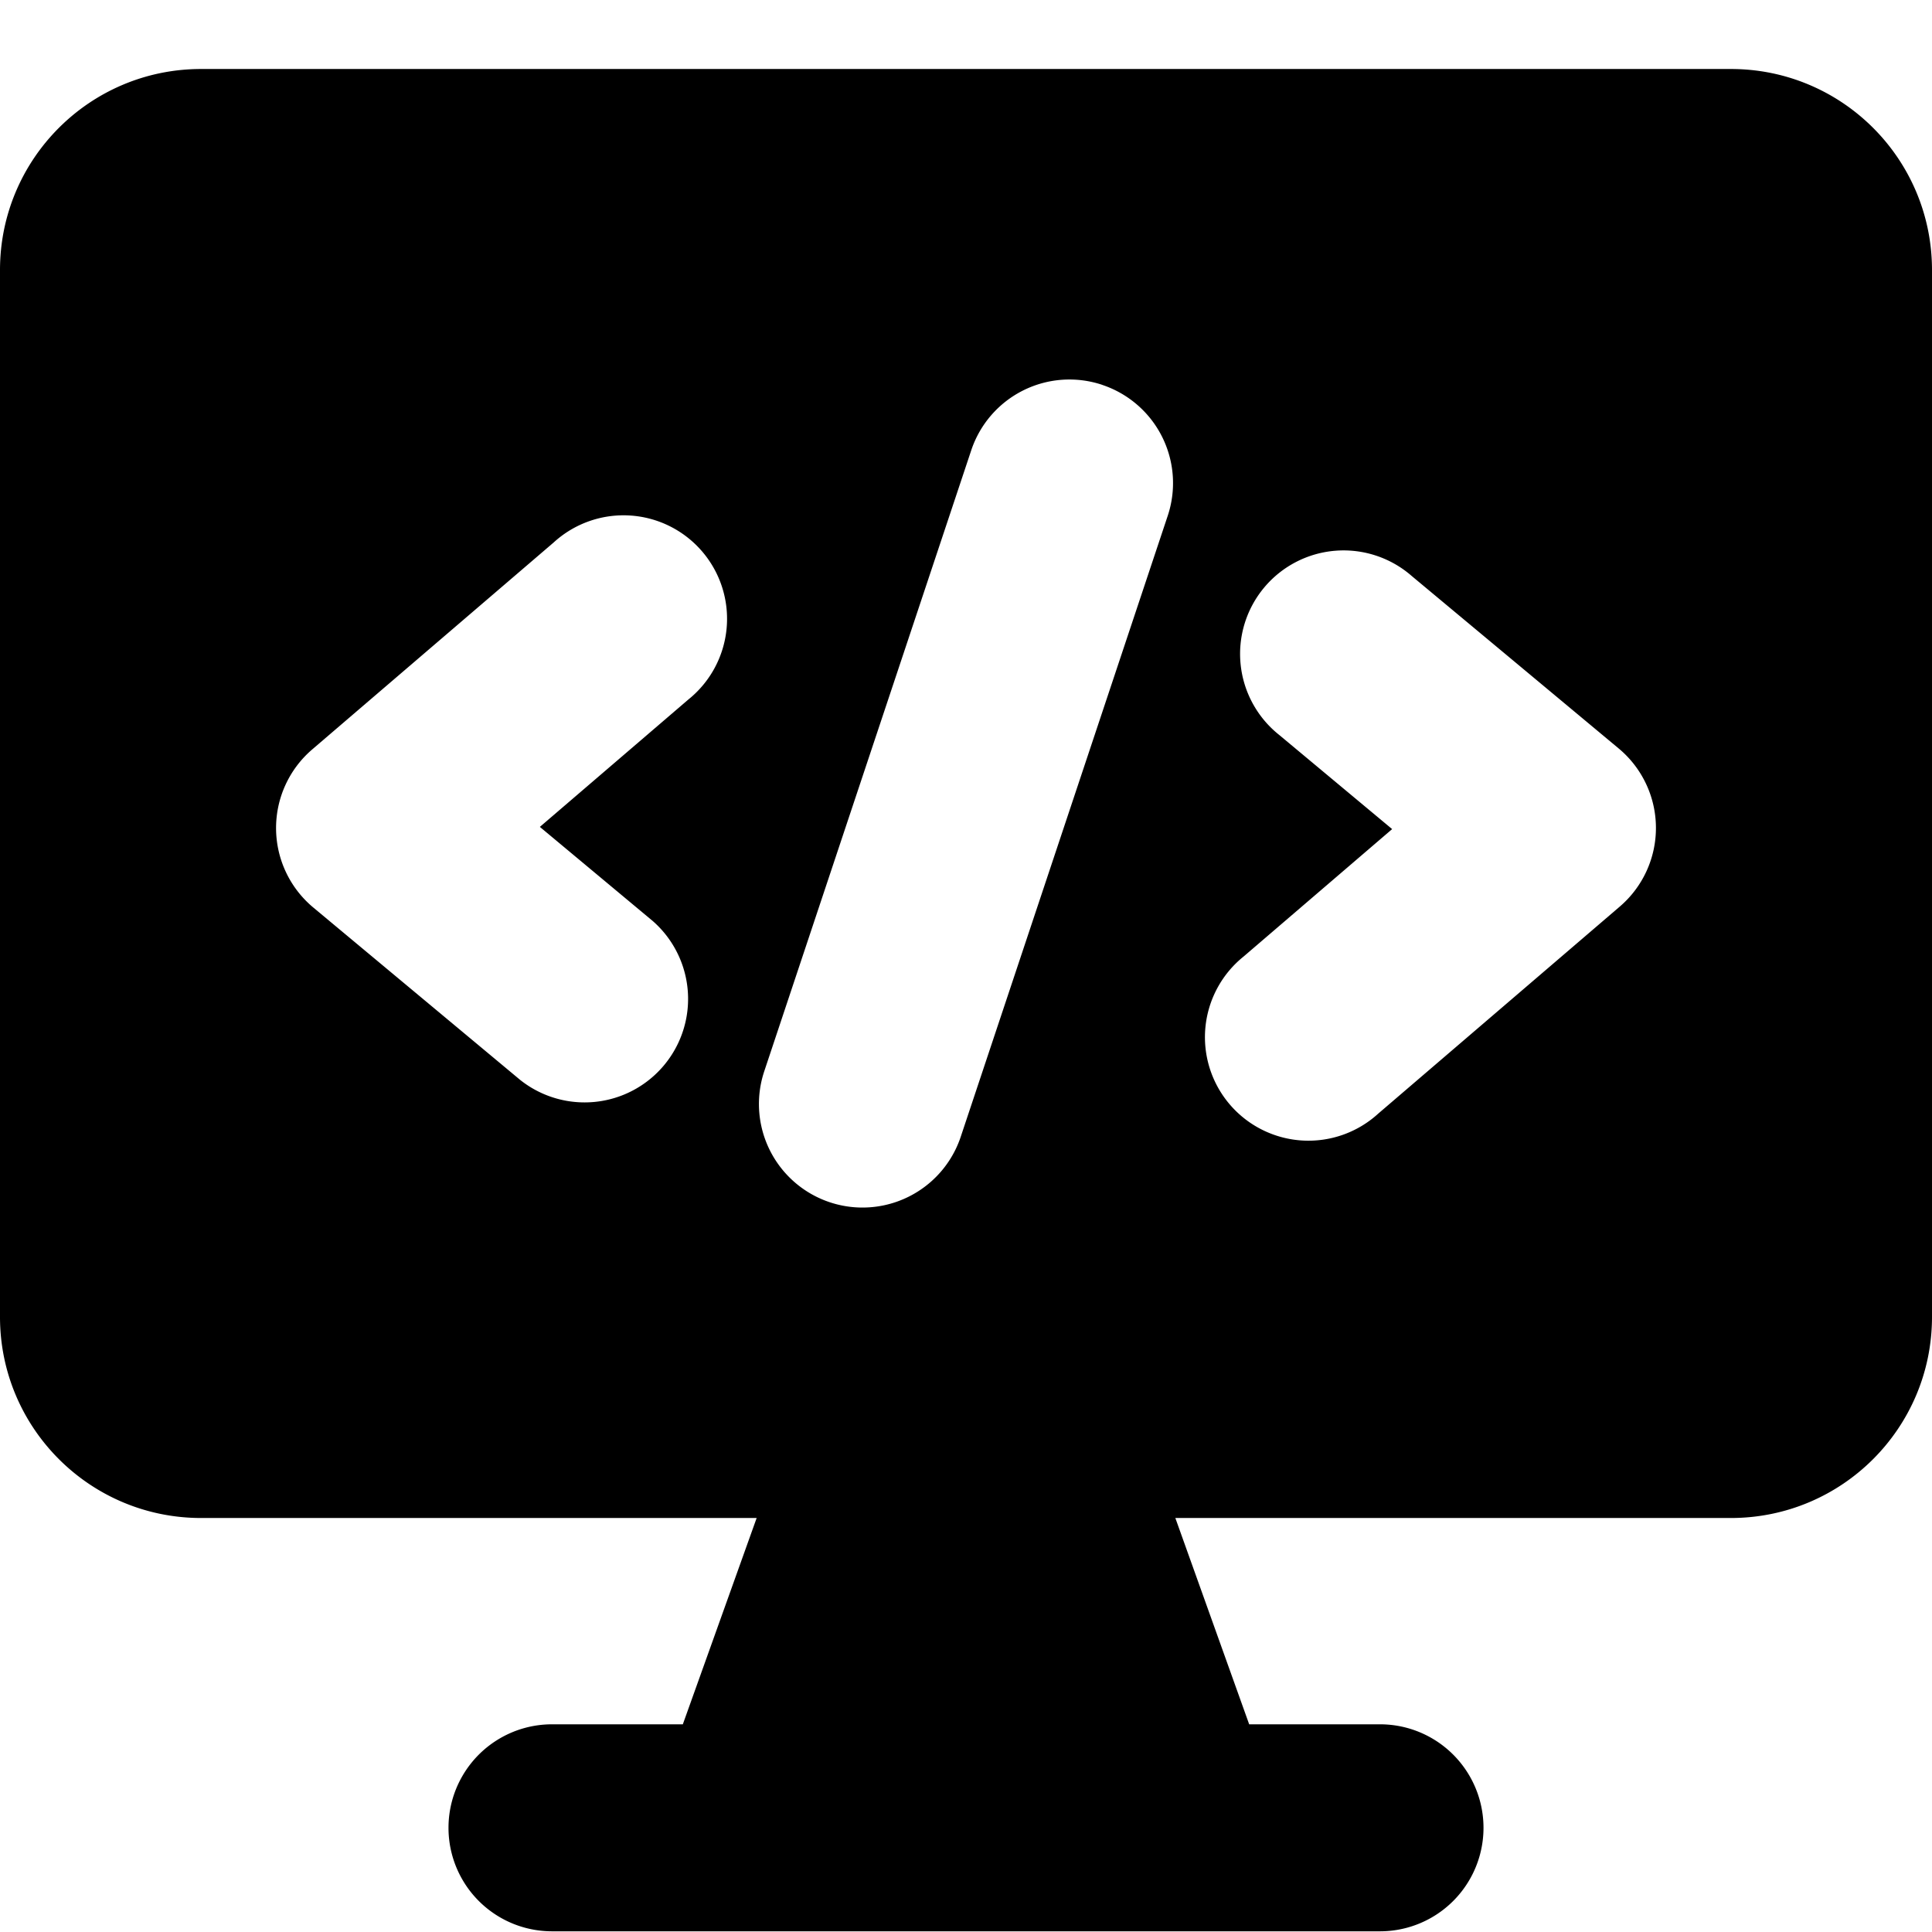
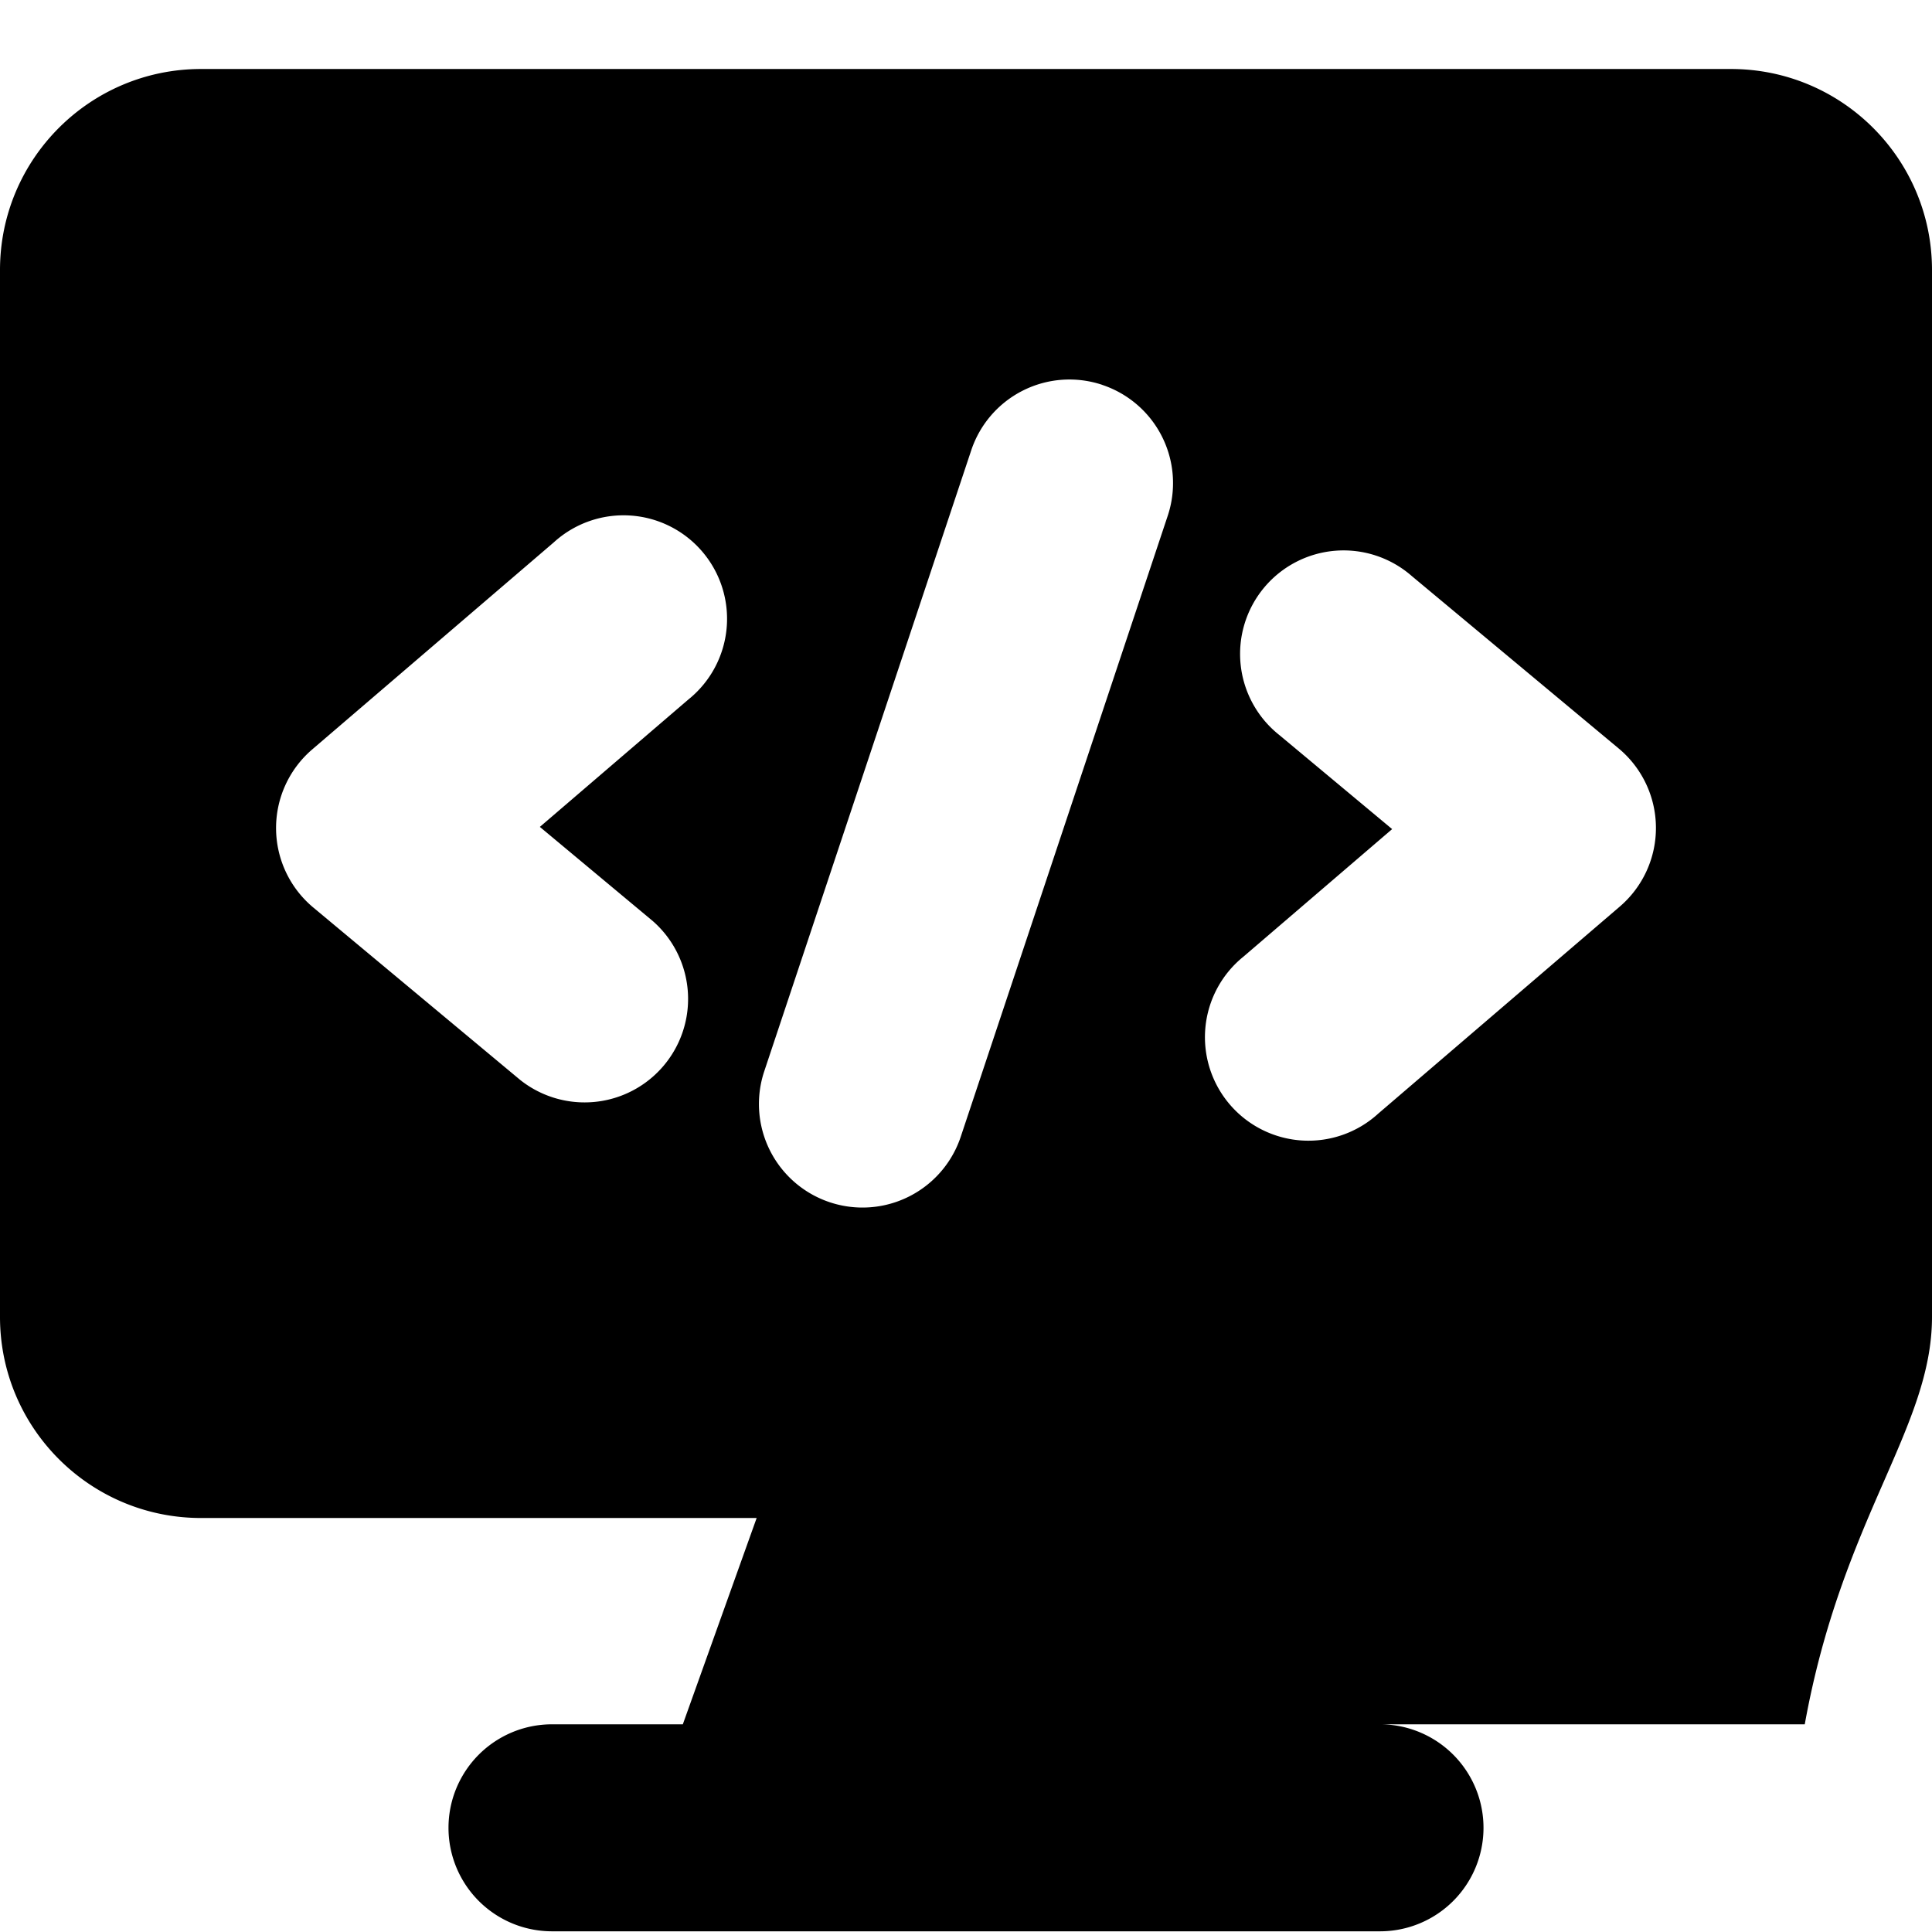
<svg xmlns="http://www.w3.org/2000/svg" width="800" height="800" viewBox="0 0 14 14">
-   <path fill="currentColor" fill-rule="evenodd" d="M1.457.5C.652.5 0 1.152 0 1.957v7.586C0 10.348.652 11 1.457 11h4.026l-.535 1.495H4a.75.75 0 0 0 0 1.5h6a.75.75 0 0 0 0-1.5h-.948L8.517 11h4.026C13.348 11 14 10.348 14 9.543V1.957C14 1.152 13.348.5 12.543.5zm6.53 2.289a.75.75 0 0 1 .475.948l-1.5 4.5a.75.75 0 1 1-1.424-.474l1.5-4.5a.75.75 0 0 1 .95-.474Zm-2.999 2.28a.75.75 0 1 0-.976-1.138l-1.75 1.5a.75.75 0 0 0 .008 1.145l1.5 1.25a.75.75 0 0 0 .96-1.152l-.818-.682zm5.242-.895a.75.75 0 1 0-.96 1.152l.818.682l-1.076.923a.75.75 0 1 0 .976 1.138l1.75-1.5a.75.75 0 0 0-.008-1.145z" clip-rule="evenodd" />
+   <path fill="currentColor" fill-rule="evenodd" d="M1.457.5C.652.5 0 1.152 0 1.957v7.586C0 10.348.652 11 1.457 11h4.026l-.535 1.495H4a.75.75 0 0 0 0 1.5h6a.75.75 0 0 0 0-1.5h-.948h4.026C13.348 11 14 10.348 14 9.543V1.957C14 1.152 13.348.5 12.543.5zm6.53 2.289a.75.75 0 0 1 .475.948l-1.5 4.5a.75.75 0 1 1-1.424-.474l1.5-4.5a.75.75 0 0 1 .95-.474Zm-2.999 2.28a.75.75 0 1 0-.976-1.138l-1.75 1.5a.75.75 0 0 0 .008 1.145l1.5 1.25a.75.75 0 0 0 .96-1.152l-.818-.682zm5.242-.895a.75.75 0 1 0-.96 1.152l.818.682l-1.076.923a.75.75 0 1 0 .976 1.138l1.75-1.5a.75.75 0 0 0-.008-1.145z" clip-rule="evenodd" />
</svg>